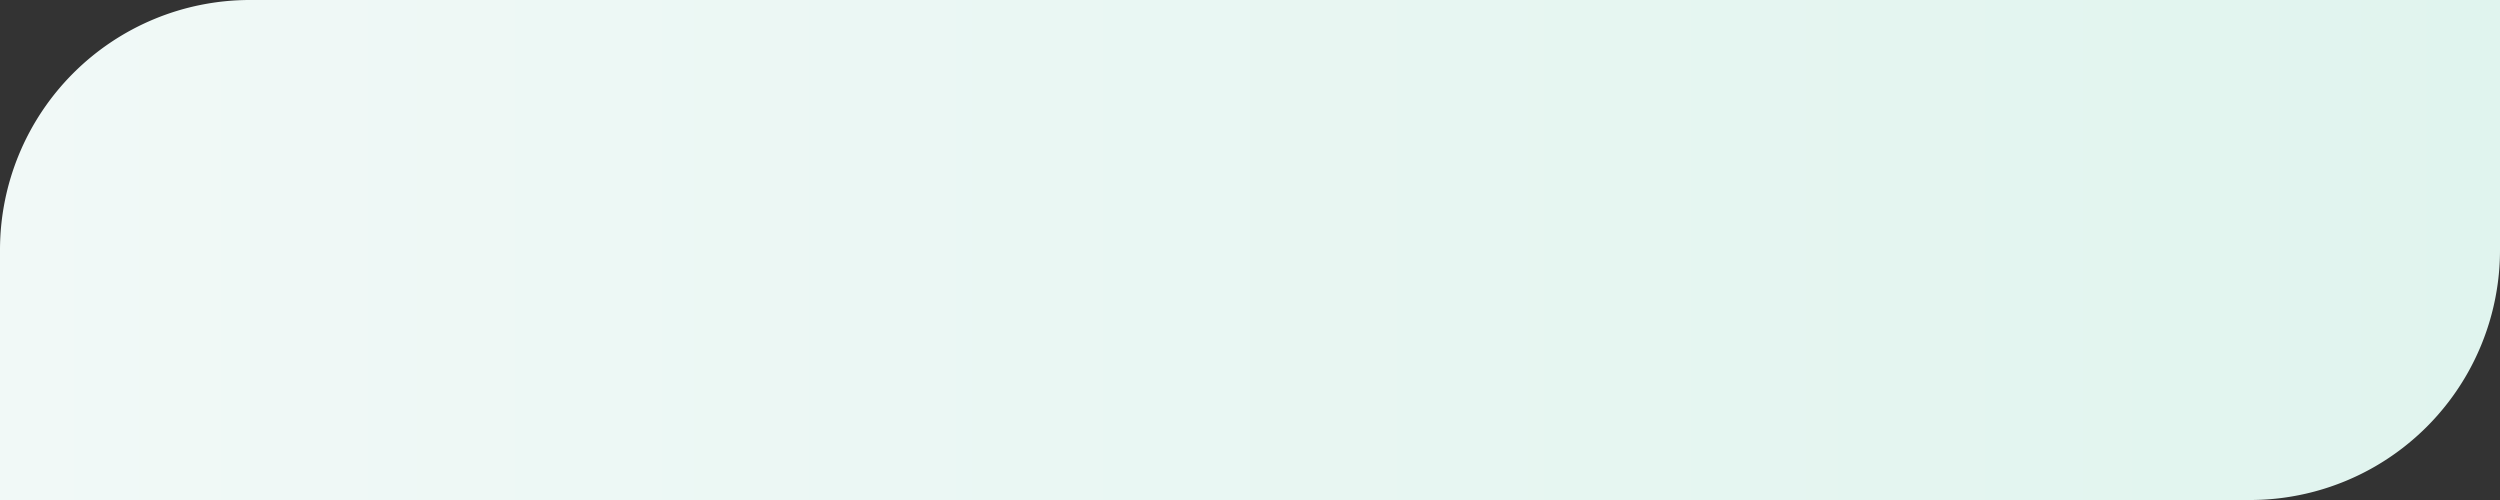
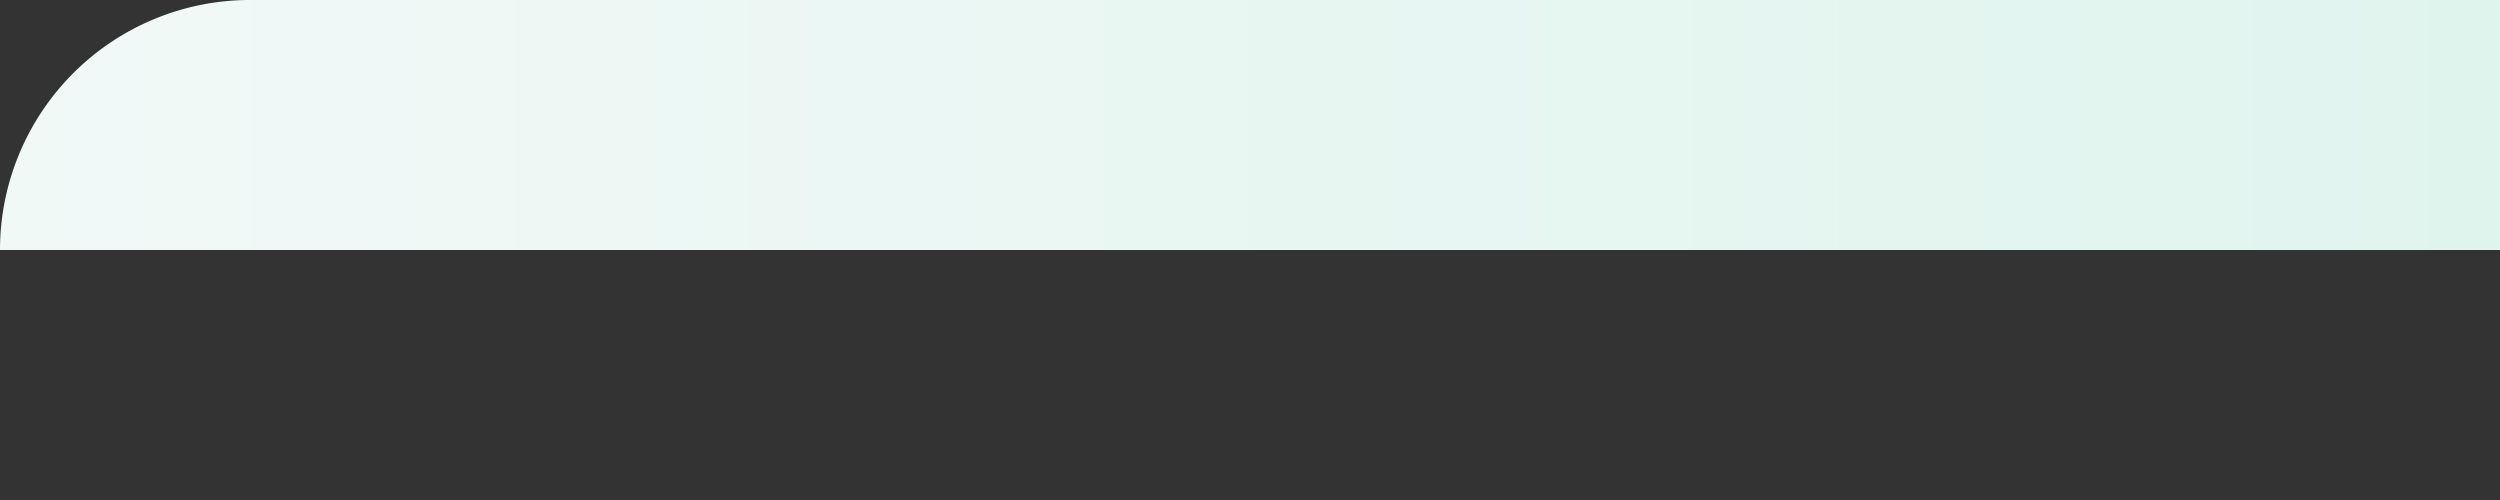
<svg xmlns="http://www.w3.org/2000/svg" width="200" height="40" viewBox="0 0 200 40">
  <rect x="0" y="0" width="200" height="40" fill="#333333" stroke="none" />
  <defs>
    <style> .cls-1 { fill: url(#linear-gradient); } </style>
    <linearGradient id="linear-gradient" x1="200" y1="20" x2="0" y2="20" gradientUnits="userSpaceOnUse">
      <stop offset="0" stop-color="#e0f4ee" />
      <stop offset="1" stop-color="#f1f9f7" />
    </linearGradient>
  </defs>
-   <path id="Прямоугольник_11_копия" data-name="Прямоугольник 11 копия" class="cls-1" d="M20,0H200a0,0,0,0,1,0,0V20a20,20,0,0,1-20,20H0a0,0,0,0,1,0,0V20A20,20,0,0,1,20,0Z" />
+   <path id="Прямоугольник_11_копия" data-name="Прямоугольник 11 копия" class="cls-1" d="M20,0H200a0,0,0,0,1,0,0V20H0a0,0,0,0,1,0,0V20A20,20,0,0,1,20,0Z" />
</svg>